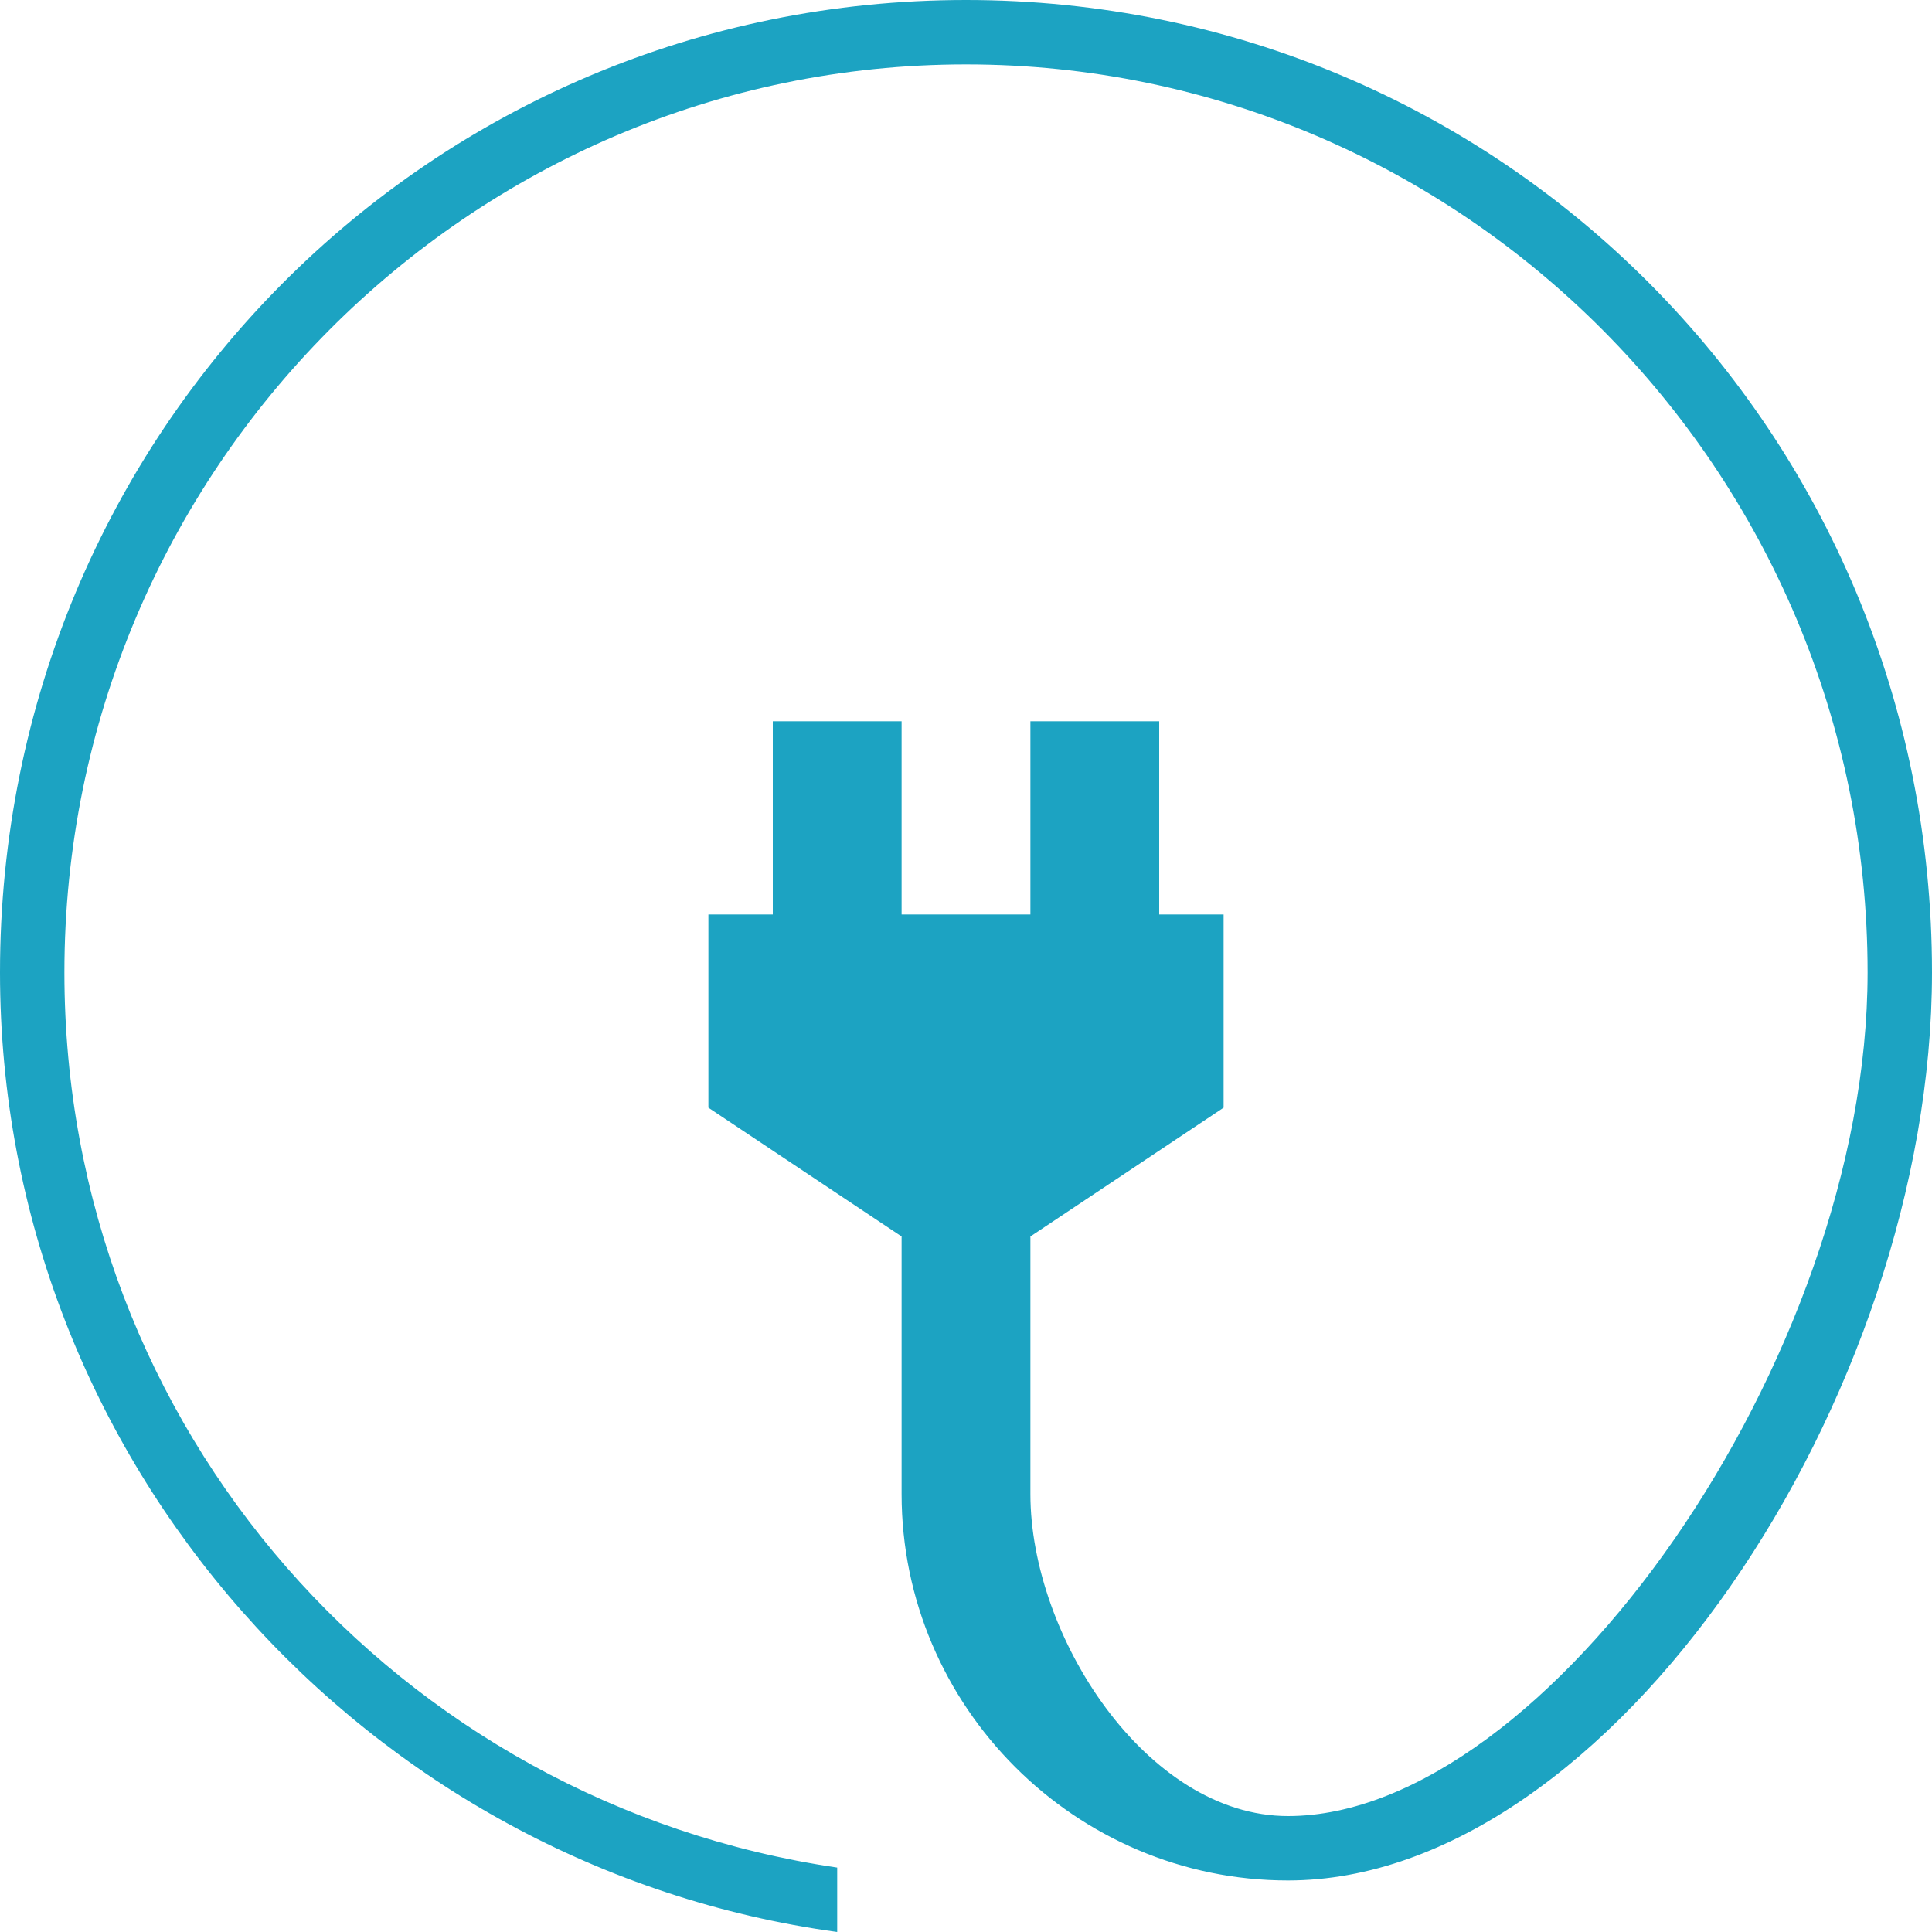
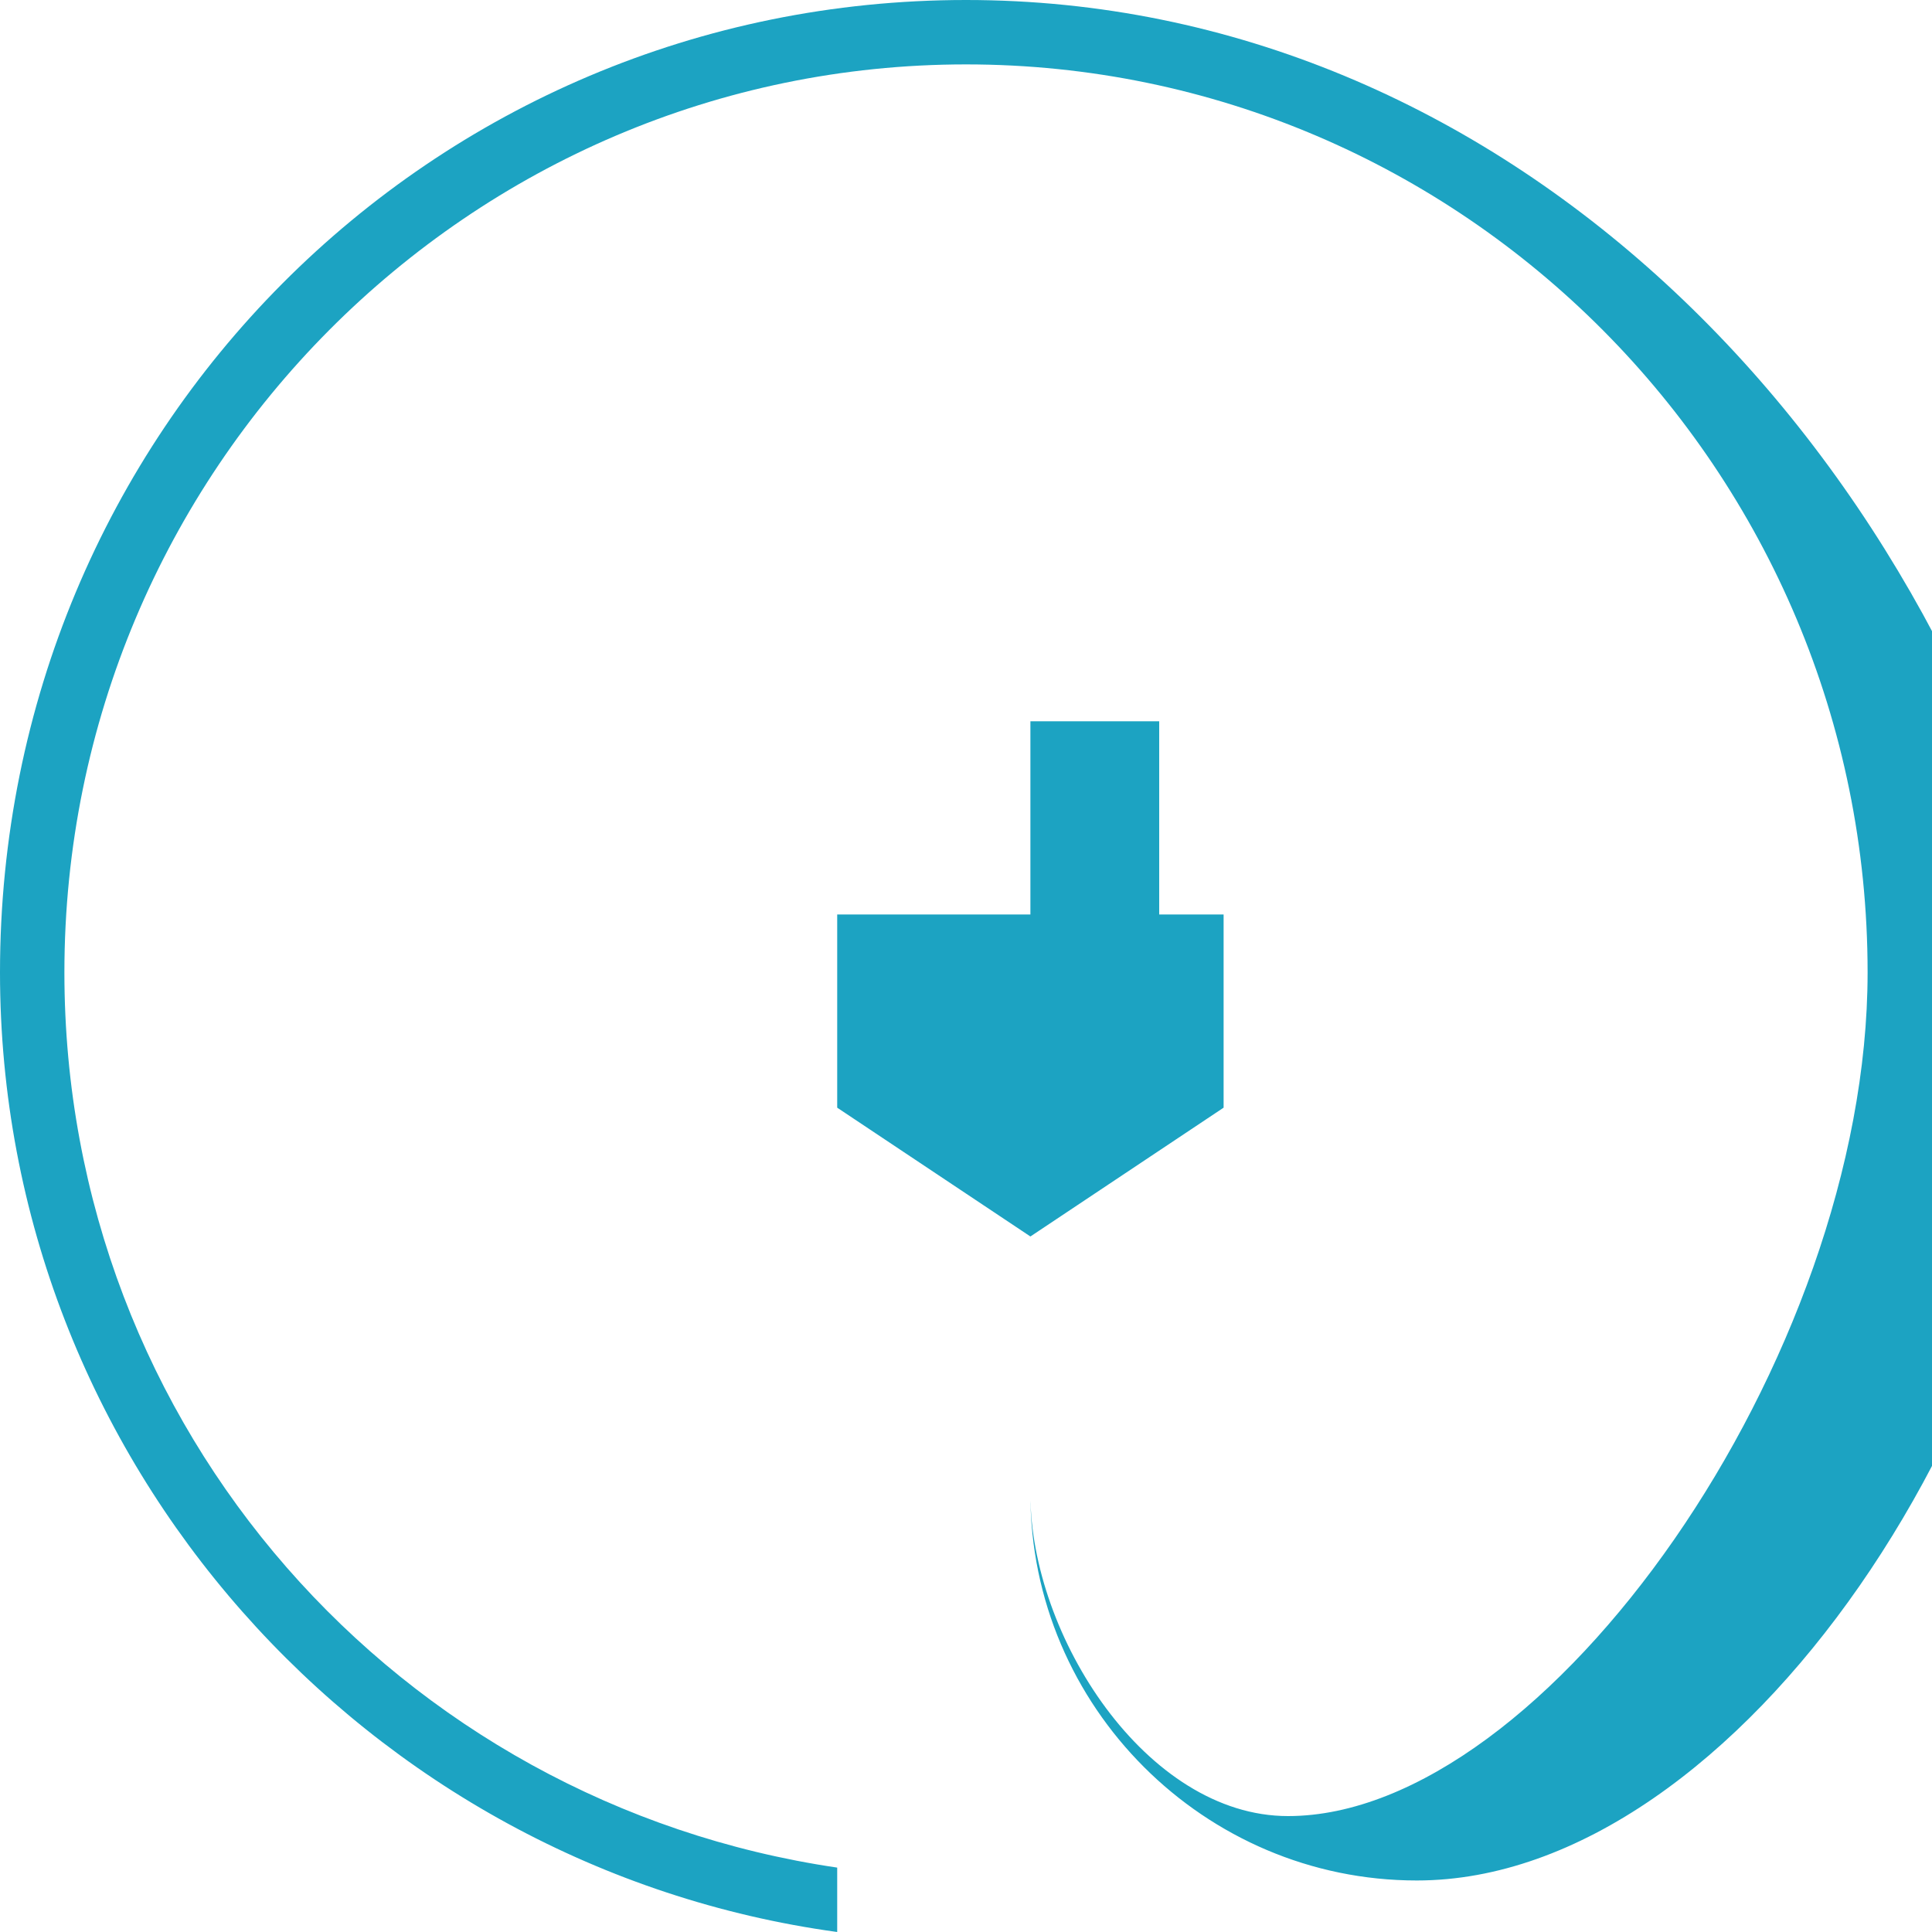
<svg xmlns="http://www.w3.org/2000/svg" version="1.1" id="Layer_1" x="0px" y="0px" viewBox="0 0 30 30" style="enable-background:new 0 0 30 30;" xml:space="preserve">
  <style type="text/css">
	.st0{fill-rule:evenodd;clip-rule:evenodd;fill:#1CA3C2;}
</style>
-   <path class="st0" d="M15,0C6.7,0,0,6.7,0,15.1C0,22.7,5.7,29,13,30v-1C6.2,28,1,22.2,1,15.1C1,7.3,7.3,1,15,1s14,6.3,14,14.1  c0,6-5,13.1-9,13.1c-2.2,0-4-2.8-4-5v-4l3-2v-3h-1v-3h-2v3h-2v-3h-2v3h-1v3l3,2v4c0,3.3,2.7,6,6,6c5,0,10-7.5,10-14.1  C30,6.7,23.3,0,15,0z" />
+   <path class="st0" d="M15,0C6.7,0,0,6.7,0,15.1C0,22.7,5.7,29,13,30v-1C6.2,28,1,22.2,1,15.1C1,7.3,7.3,1,15,1s14,6.3,14,14.1  c0,6-5,13.1-9,13.1c-2.2,0-4-2.8-4-5v-4l3-2v-3h-1v-3h-2v3h-2v-3v3h-1v3l3,2v4c0,3.3,2.7,6,6,6c5,0,10-7.5,10-14.1  C30,6.7,23.3,0,15,0z" />
</svg>